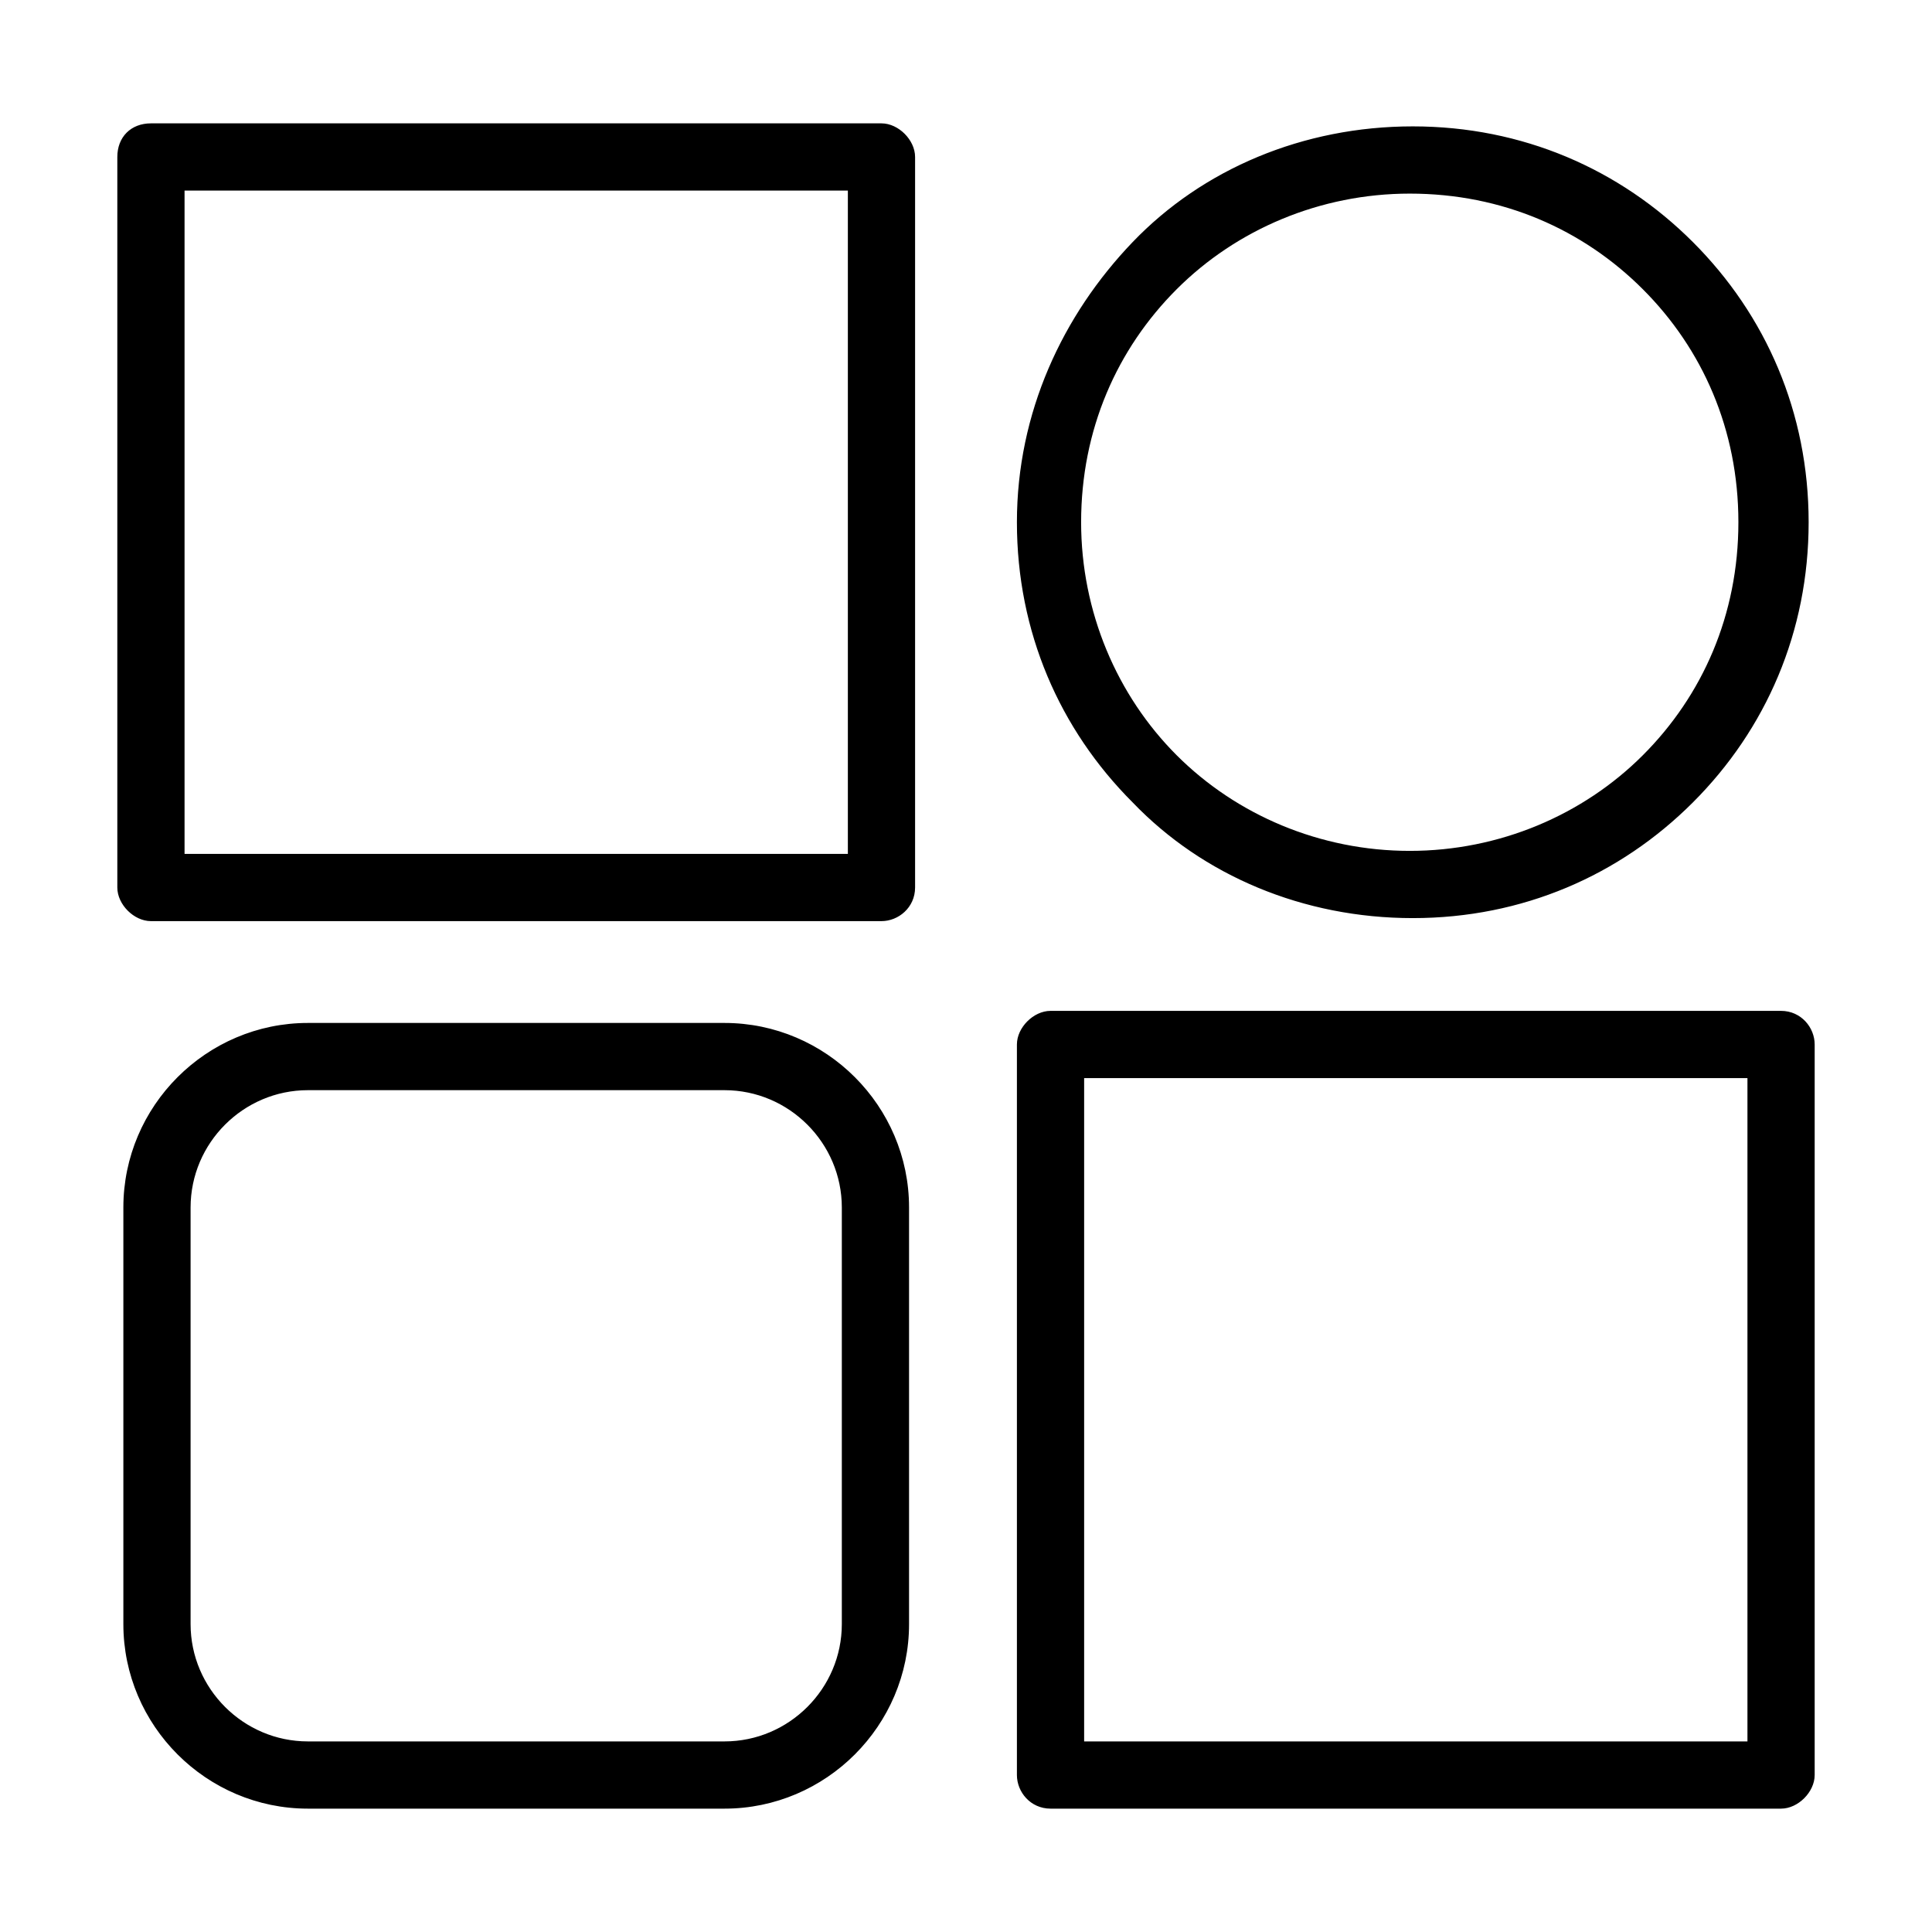
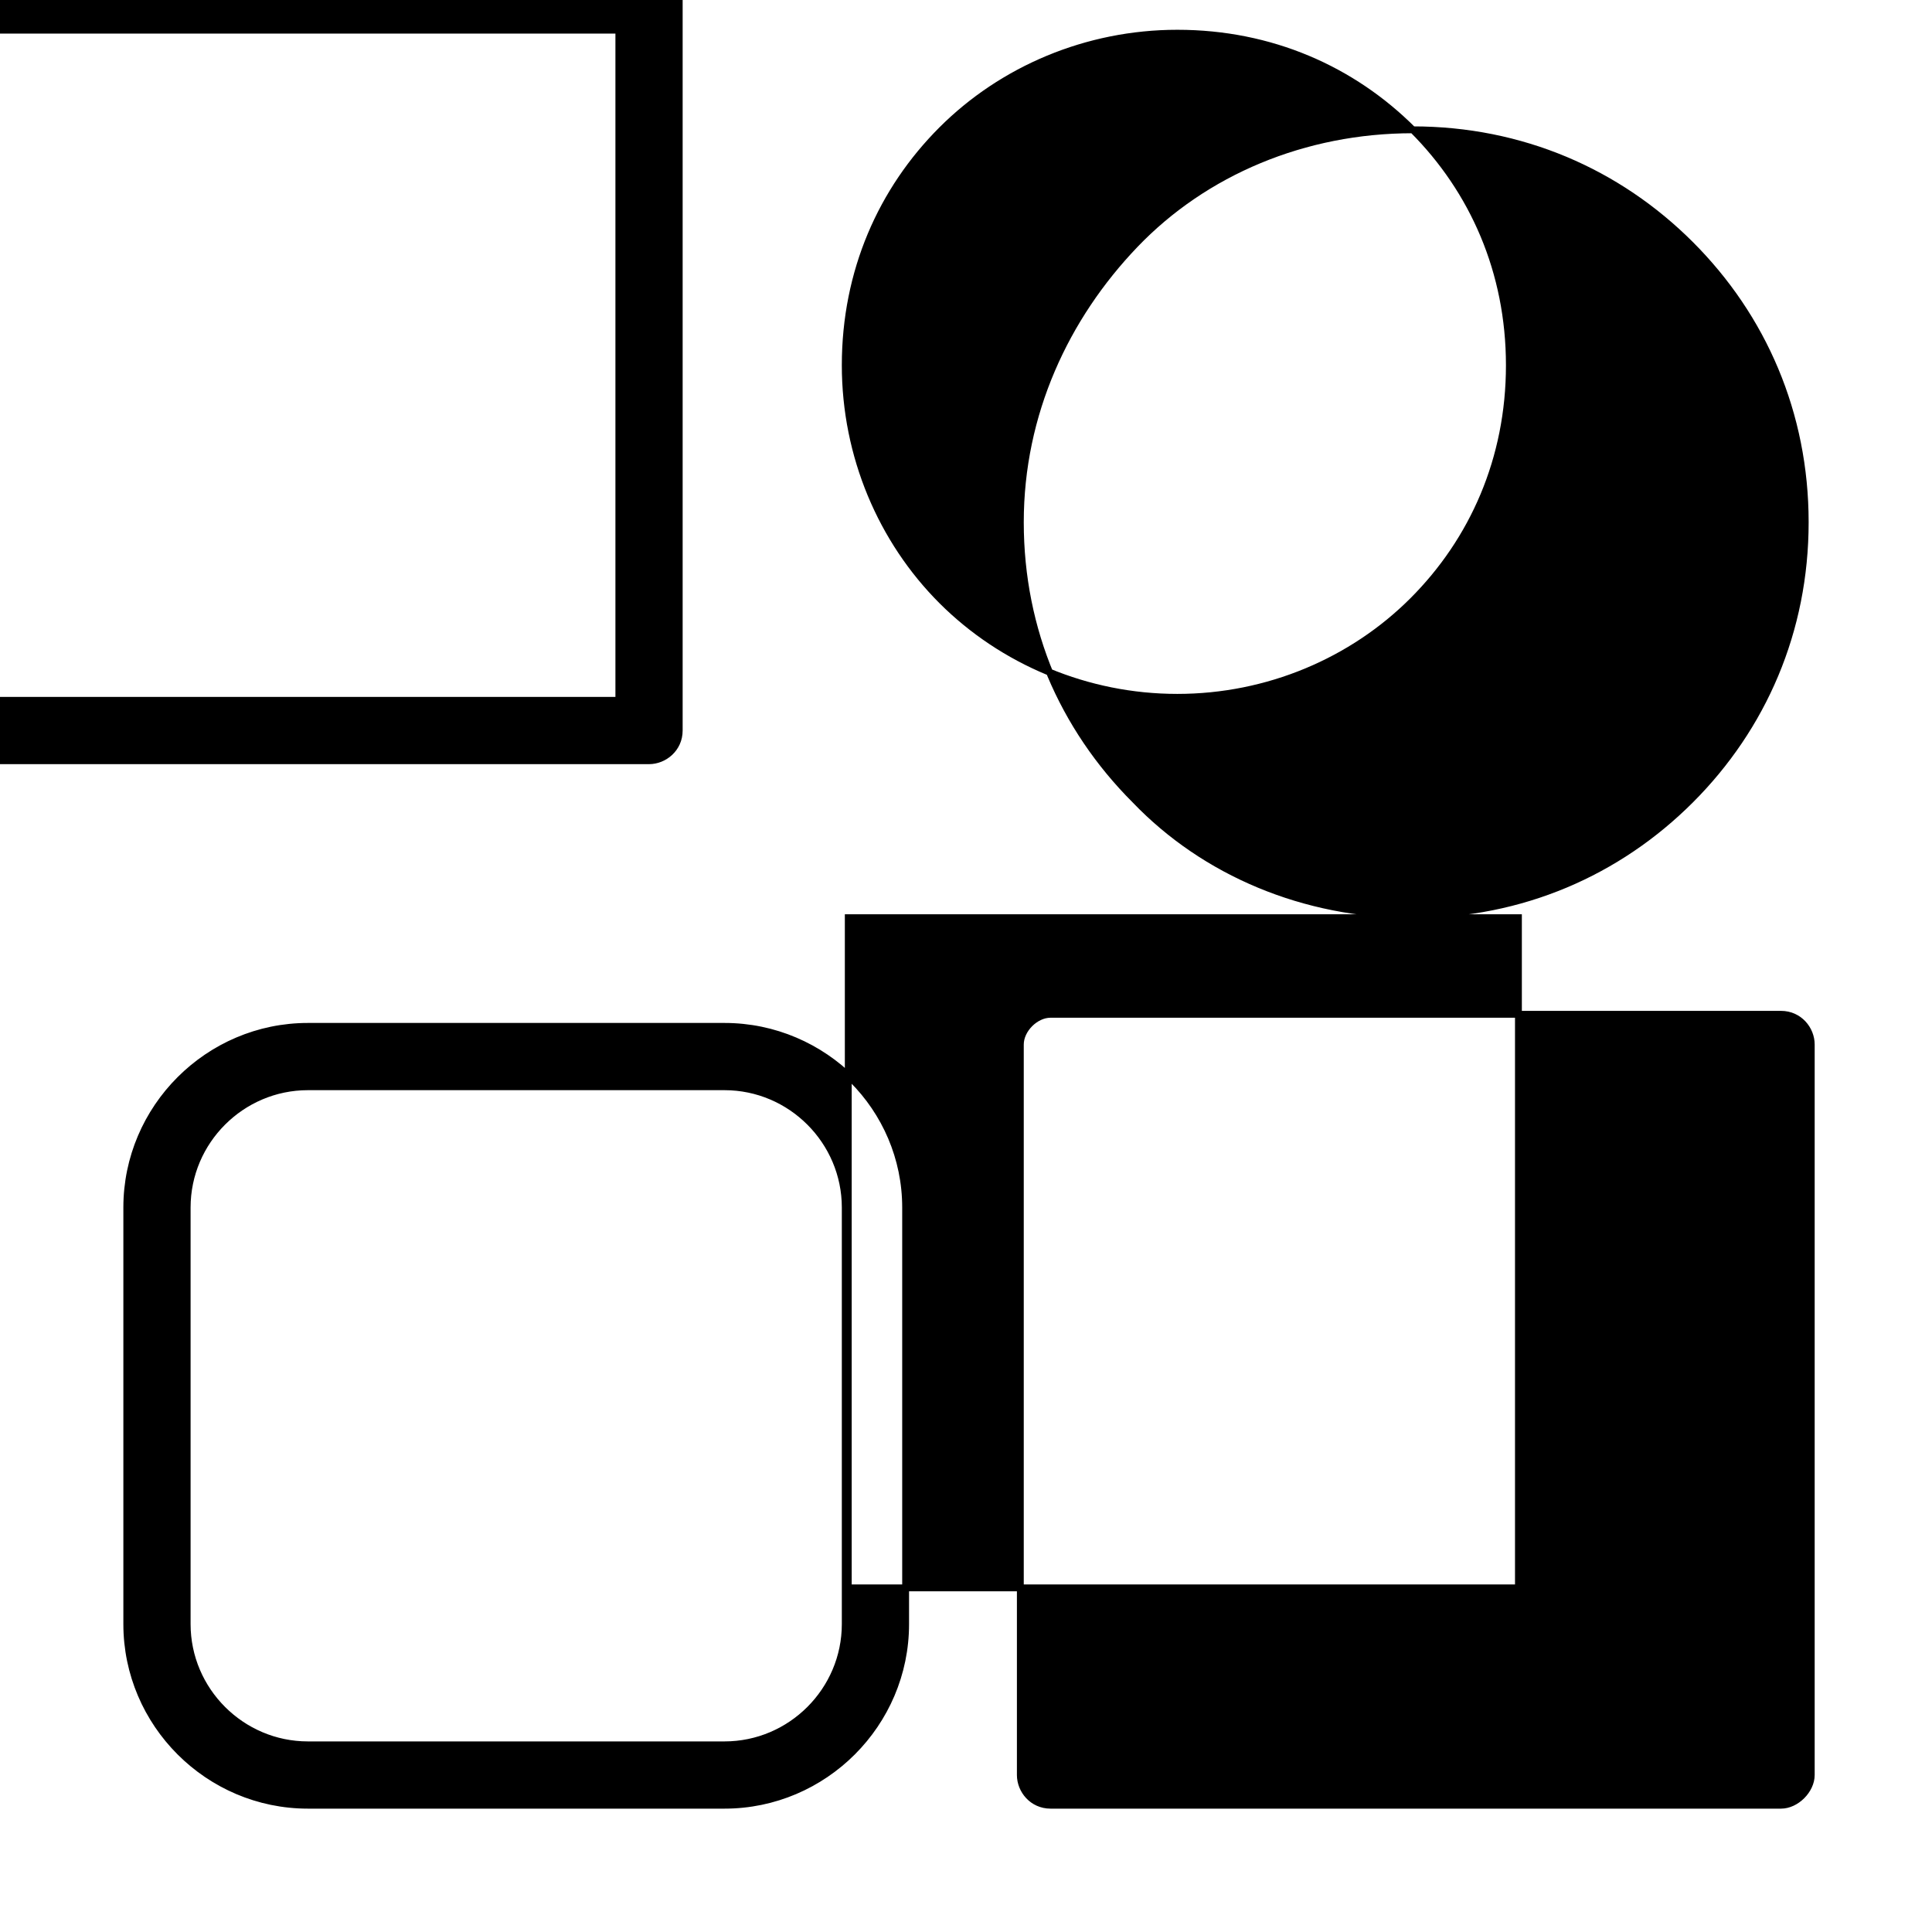
<svg xmlns="http://www.w3.org/2000/svg" width="512" viewBox="0 0 64 64" height="512" id="Layer_1">
-   <path stroke-width=".227" stroke-miterlimit="10" stroke="rgb(0,0,0)" d="m34.8 33.6h24.2c.6 0 1 .5 1 1v24.2c0 .5-.5 1-1 1h-24.2c-.6 0-1-.5-1-1v-24.2c0-.5.5-1 1-1zm-24.6.4h13.8c3.3 0 6 2.7 6 6v13.8c0 3.3-2.7 6-6 6h-13.8c-3.3 0-6-2.7-6-6v-13.8c0-3.3 2.7-6 6-6zm13.8 2h-13.8c-2.2 0-4 1.8-4 4v13.8c0 2.2 1.8 4 4 4h13.8c2.2 0 4-1.8 4-4v-13.8c0-2.2-1.8-4-4-4zm22.8-31.7c3.6 0 6.8 1.4 9.2 3.8s3.8 5.6 3.8 9.2-1.4 6.8-3.8 9.2-5.6 3.8-9.2 3.8-6.9-1.4-9.2-3.8c-2.4-2.4-3.8-5.6-3.8-9.2s1.5-6.8 3.8-9.2 5.6-3.8 9.2-3.8zm7.7 5.2c-2-2-4.7-3.2-7.8-3.2-3 0-5.8 1.2-7.8 3.2s-3.2 4.7-3.2 7.8c0 3 1.2 5.8 3.2 7.8s4.8 3.2 7.8 3.2 5.8-1.2 7.8-3.2 3.2-4.7 3.2-7.8-1.2-5.8-3.2-7.8zm-49.5-5.3h24.2c.5 0 1 .5 1 1v24.2c0 .6-.5 1-1 1h-24.2c-.5 0-1-.5-1-1v-24.2c0-.6.4-1 1-1zm23.2 2h-22.2v22.2h22.2zm29.8 29.4h-22.2v22.2h22.2z" />
+   <path stroke-width=".227" stroke-miterlimit="10" stroke="rgb(0,0,0)" d="m34.8 33.6h24.2c.6 0 1 .5 1 1v24.2c0 .5-.5 1-1 1h-24.2c-.6 0-1-.5-1-1v-24.2c0-.5.5-1 1-1zm-24.6.4h13.8c3.3 0 6 2.7 6 6v13.8c0 3.3-2.7 6-6 6h-13.8c-3.3 0-6-2.7-6-6v-13.8c0-3.3 2.7-6 6-6zm13.8 2h-13.8c-2.2 0-4 1.8-4 4v13.8c0 2.2 1.8 4 4 4h13.8c2.2 0 4-1.8 4-4v-13.8c0-2.2-1.8-4-4-4zm22.8-31.7c3.6 0 6.8 1.4 9.2 3.8s3.8 5.6 3.8 9.2-1.4 6.8-3.8 9.2-5.6 3.8-9.2 3.8-6.9-1.4-9.2-3.8c-2.4-2.4-3.8-5.6-3.8-9.2s1.5-6.8 3.8-9.2 5.6-3.8 9.2-3.8zc-2-2-4.7-3.2-7.8-3.2-3 0-5.8 1.2-7.8 3.2s-3.2 4.7-3.2 7.8c0 3 1.2 5.8 3.2 7.8s4.8 3.2 7.8 3.2 5.8-1.2 7.8-3.2 3.2-4.7 3.2-7.8-1.2-5.8-3.2-7.8zm-49.5-5.3h24.2c.5 0 1 .5 1 1v24.2c0 .6-.5 1-1 1h-24.2c-.5 0-1-.5-1-1v-24.2c0-.6.4-1 1-1zm23.2 2h-22.2v22.2h22.2zm29.8 29.4h-22.2v22.2h22.2z" />
</svg>